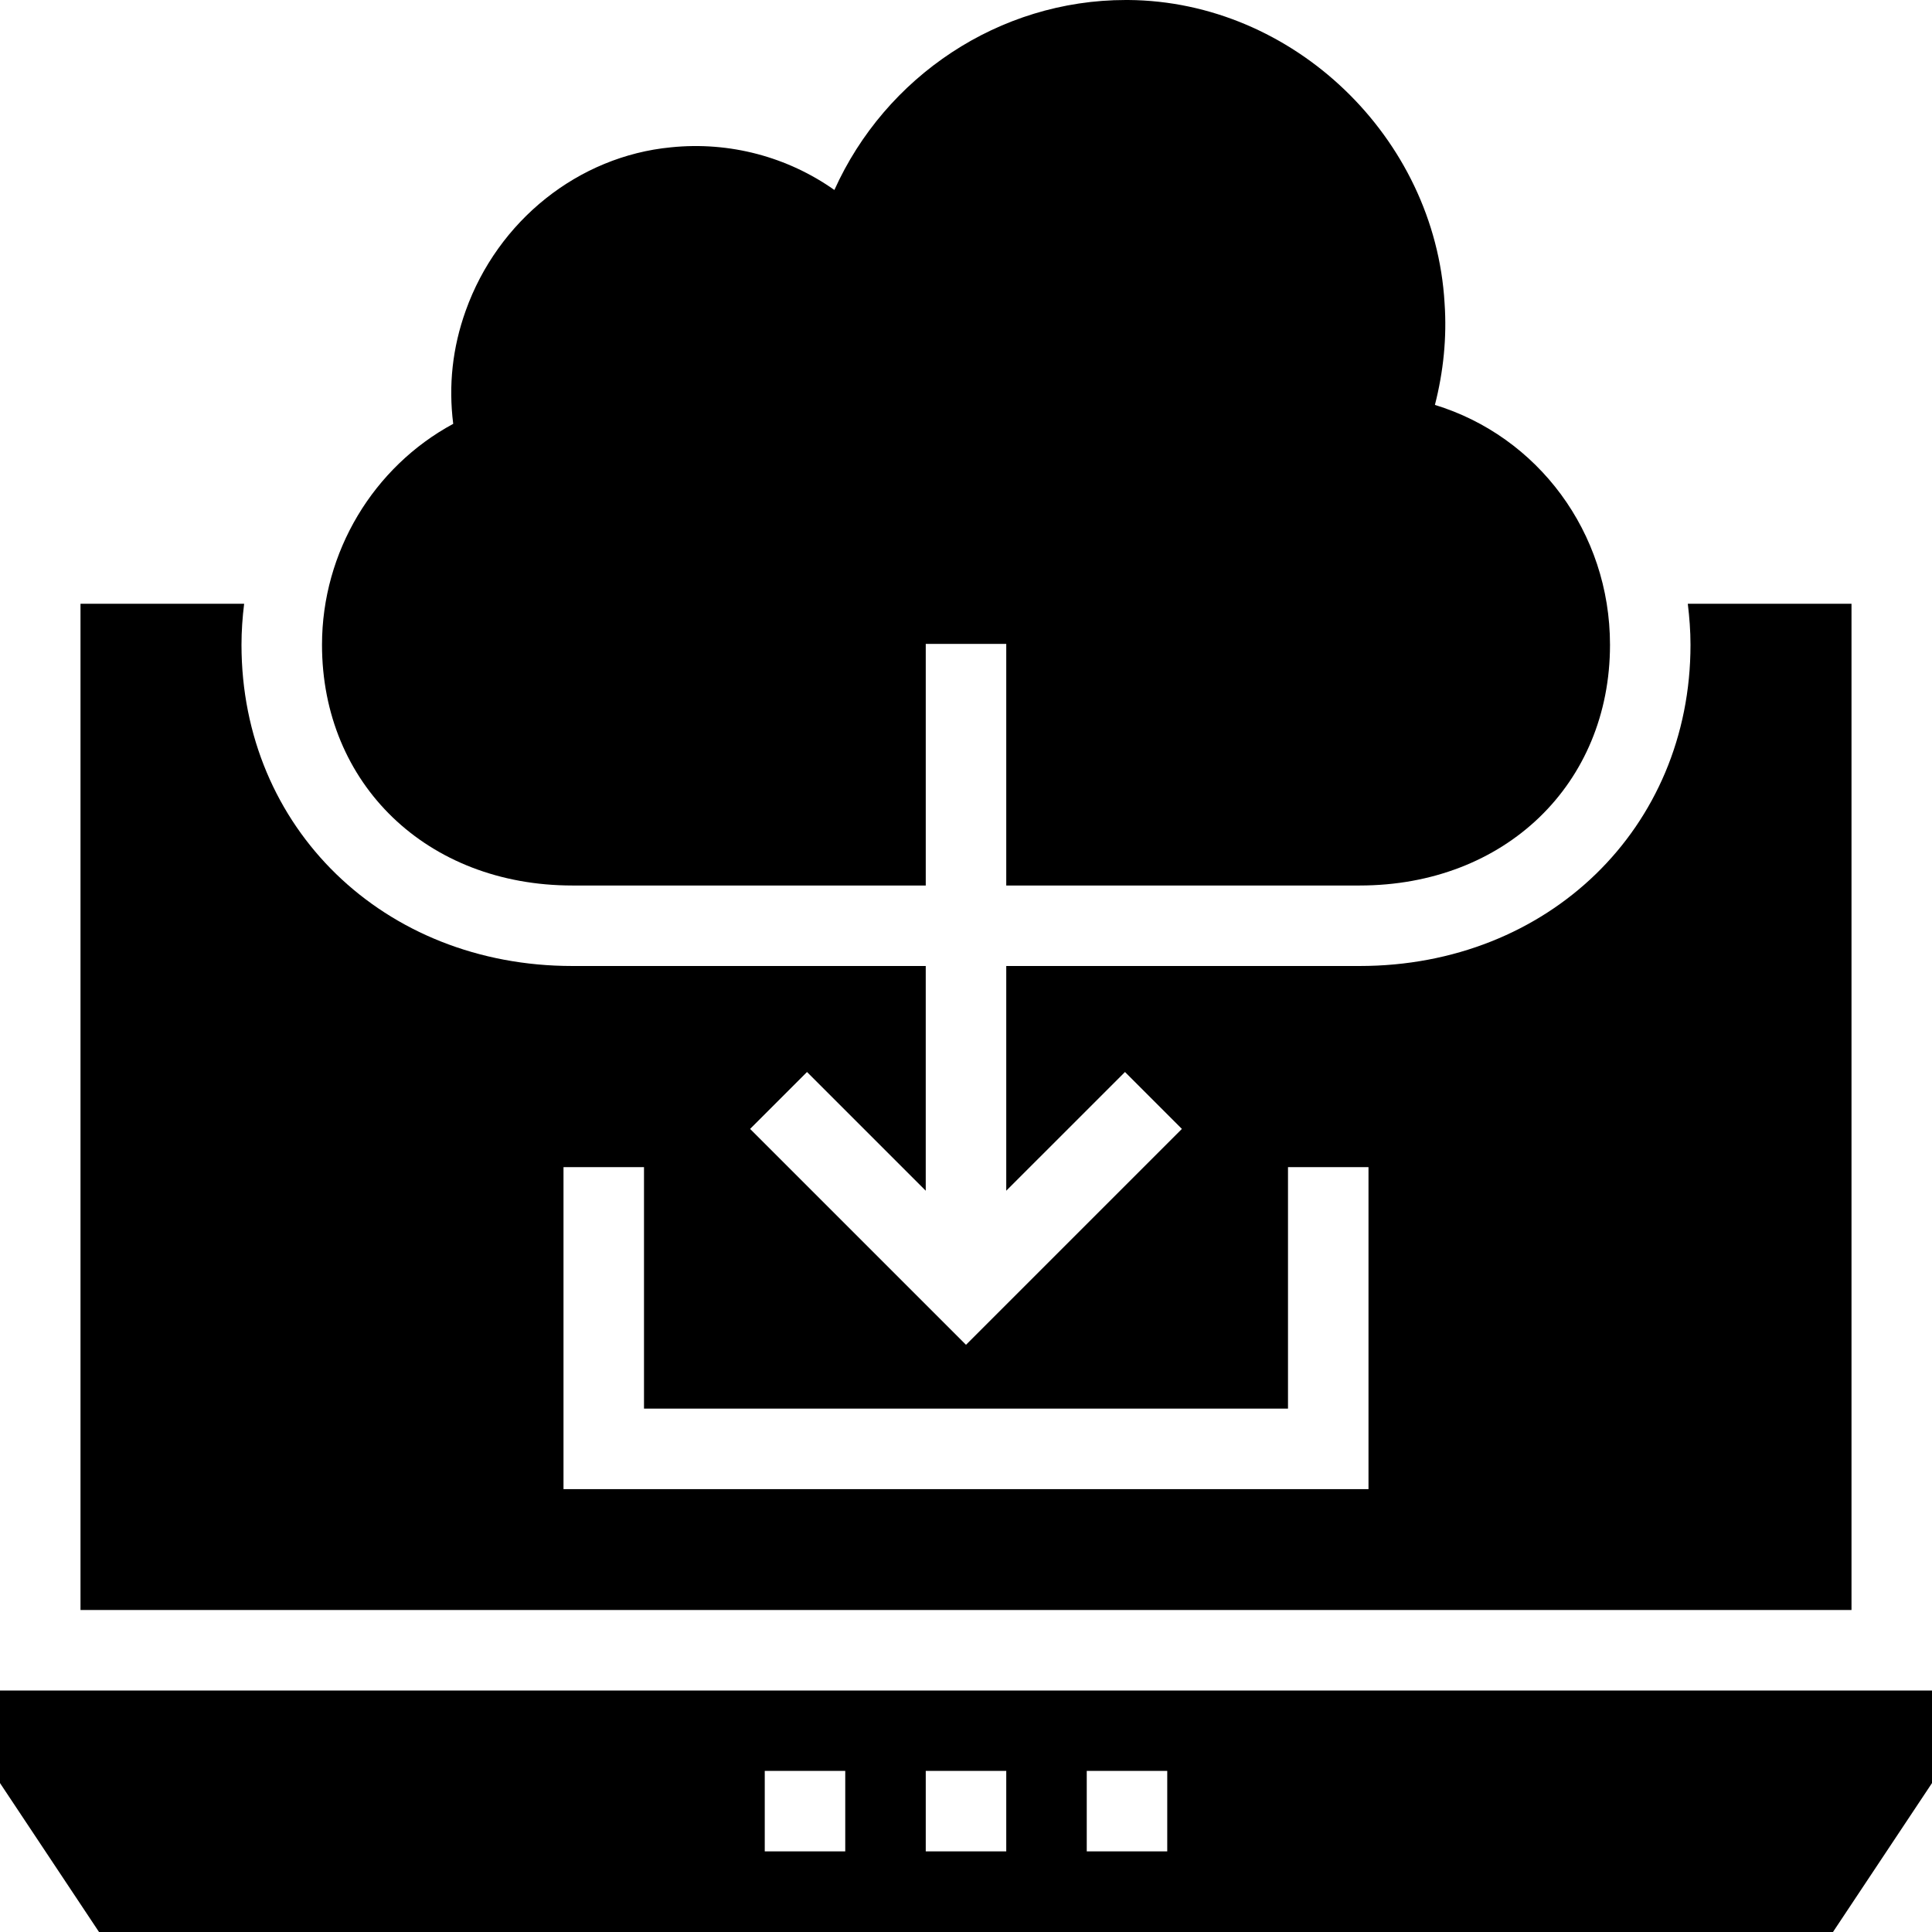
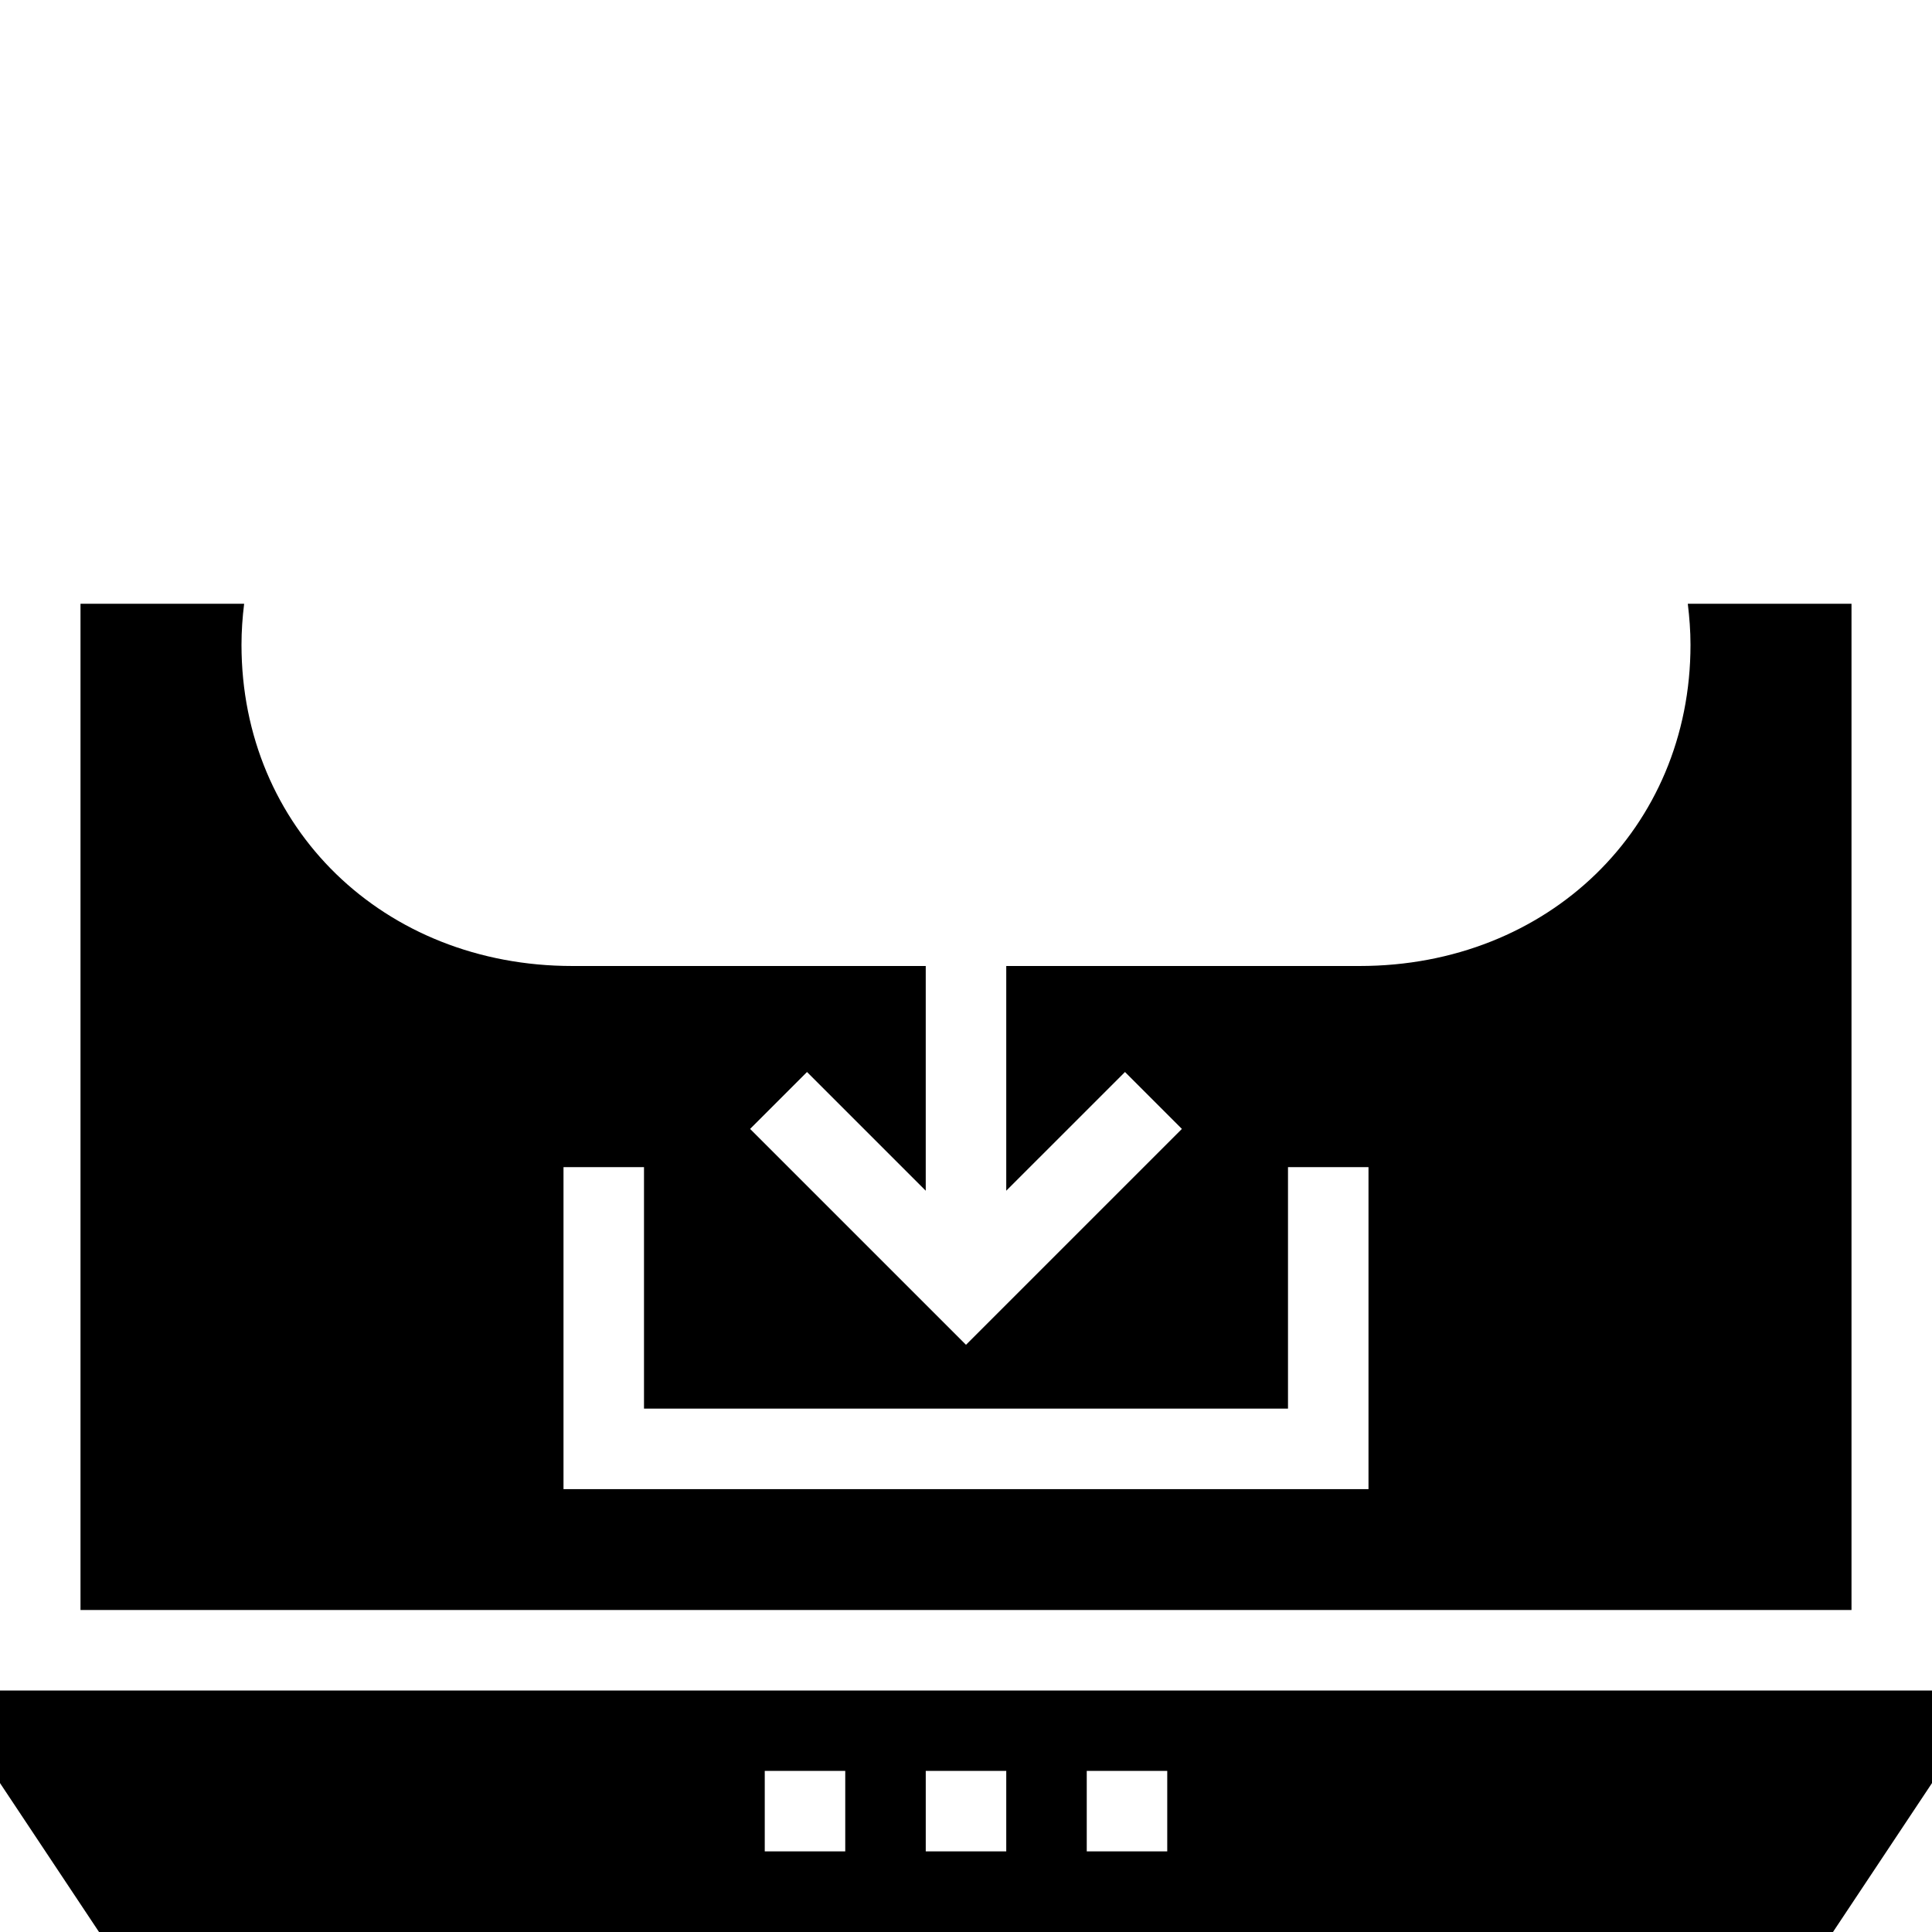
<svg xmlns="http://www.w3.org/2000/svg" fill="#000000" height="800px" width="800px" version="1.1" id="Layer_1" viewBox="0 0 472.615 472.615" xml:space="preserve">
  <g>
    <g>
      <path d="M0,413.538v22.646l24.221,36.431h424.172l24.222-36.431v-22.646H0z M206.769,452.894h-19.692v-19.692h19.692V452.894z     M246.154,452.894h-19.692v-19.692h19.692V452.894z M285.538,452.894h-19.692v-19.692h19.692V452.894z" />
    </g>
  </g>
  <g>
    <g>
-       <path d="M351.015,99.052c2.068-8.074,2.954-16.443,2.363-24.911C351.015,33.575,316.357,0.295,275.988,0h-0.591    c-31.015,0-58.782,18.708-71.286,46.474c-11.422-8.074-25.6-11.914-39.975-10.437c-22.646,2.166-42.338,17.92-50.215,39.975    c-3.249,9.058-4.234,18.314-3.052,27.668c-19.495,10.535-32.098,31.311-32.098,54.055c0,34.068,25.698,58.88,61.243,58.88h86.449    v-59.106h19.692v59.106h86.449c35.545,0,61.243-24.812,61.243-58.88C393.846,130.166,376.123,106.732,351.015,99.052z" />
-     </g>
+       </g>
  </g>
  <g>
    <g>
      <path d="M412.878,147.692c0.398,3.302,0.661,6.645,0.661,10.047c0,44.788-34.793,78.567-80.932,78.567h-86.452v54.972    l29.043-29.039l13.923,13.922l-52.813,52.808l-52.813-52.808l13.923-13.922l29.043,29.039v-54.972h-86.452    c-46.139,0-80.932-33.779-80.932-78.567c0-3.389,0.239-6.738,0.649-10.047H19.692v246.154h433.231V147.692H412.878z     M334.769,364.278H137.846v-78.769h19.692v59.077h157.538v-59.077h19.692V364.278z" />
    </g>
  </g>
</svg>